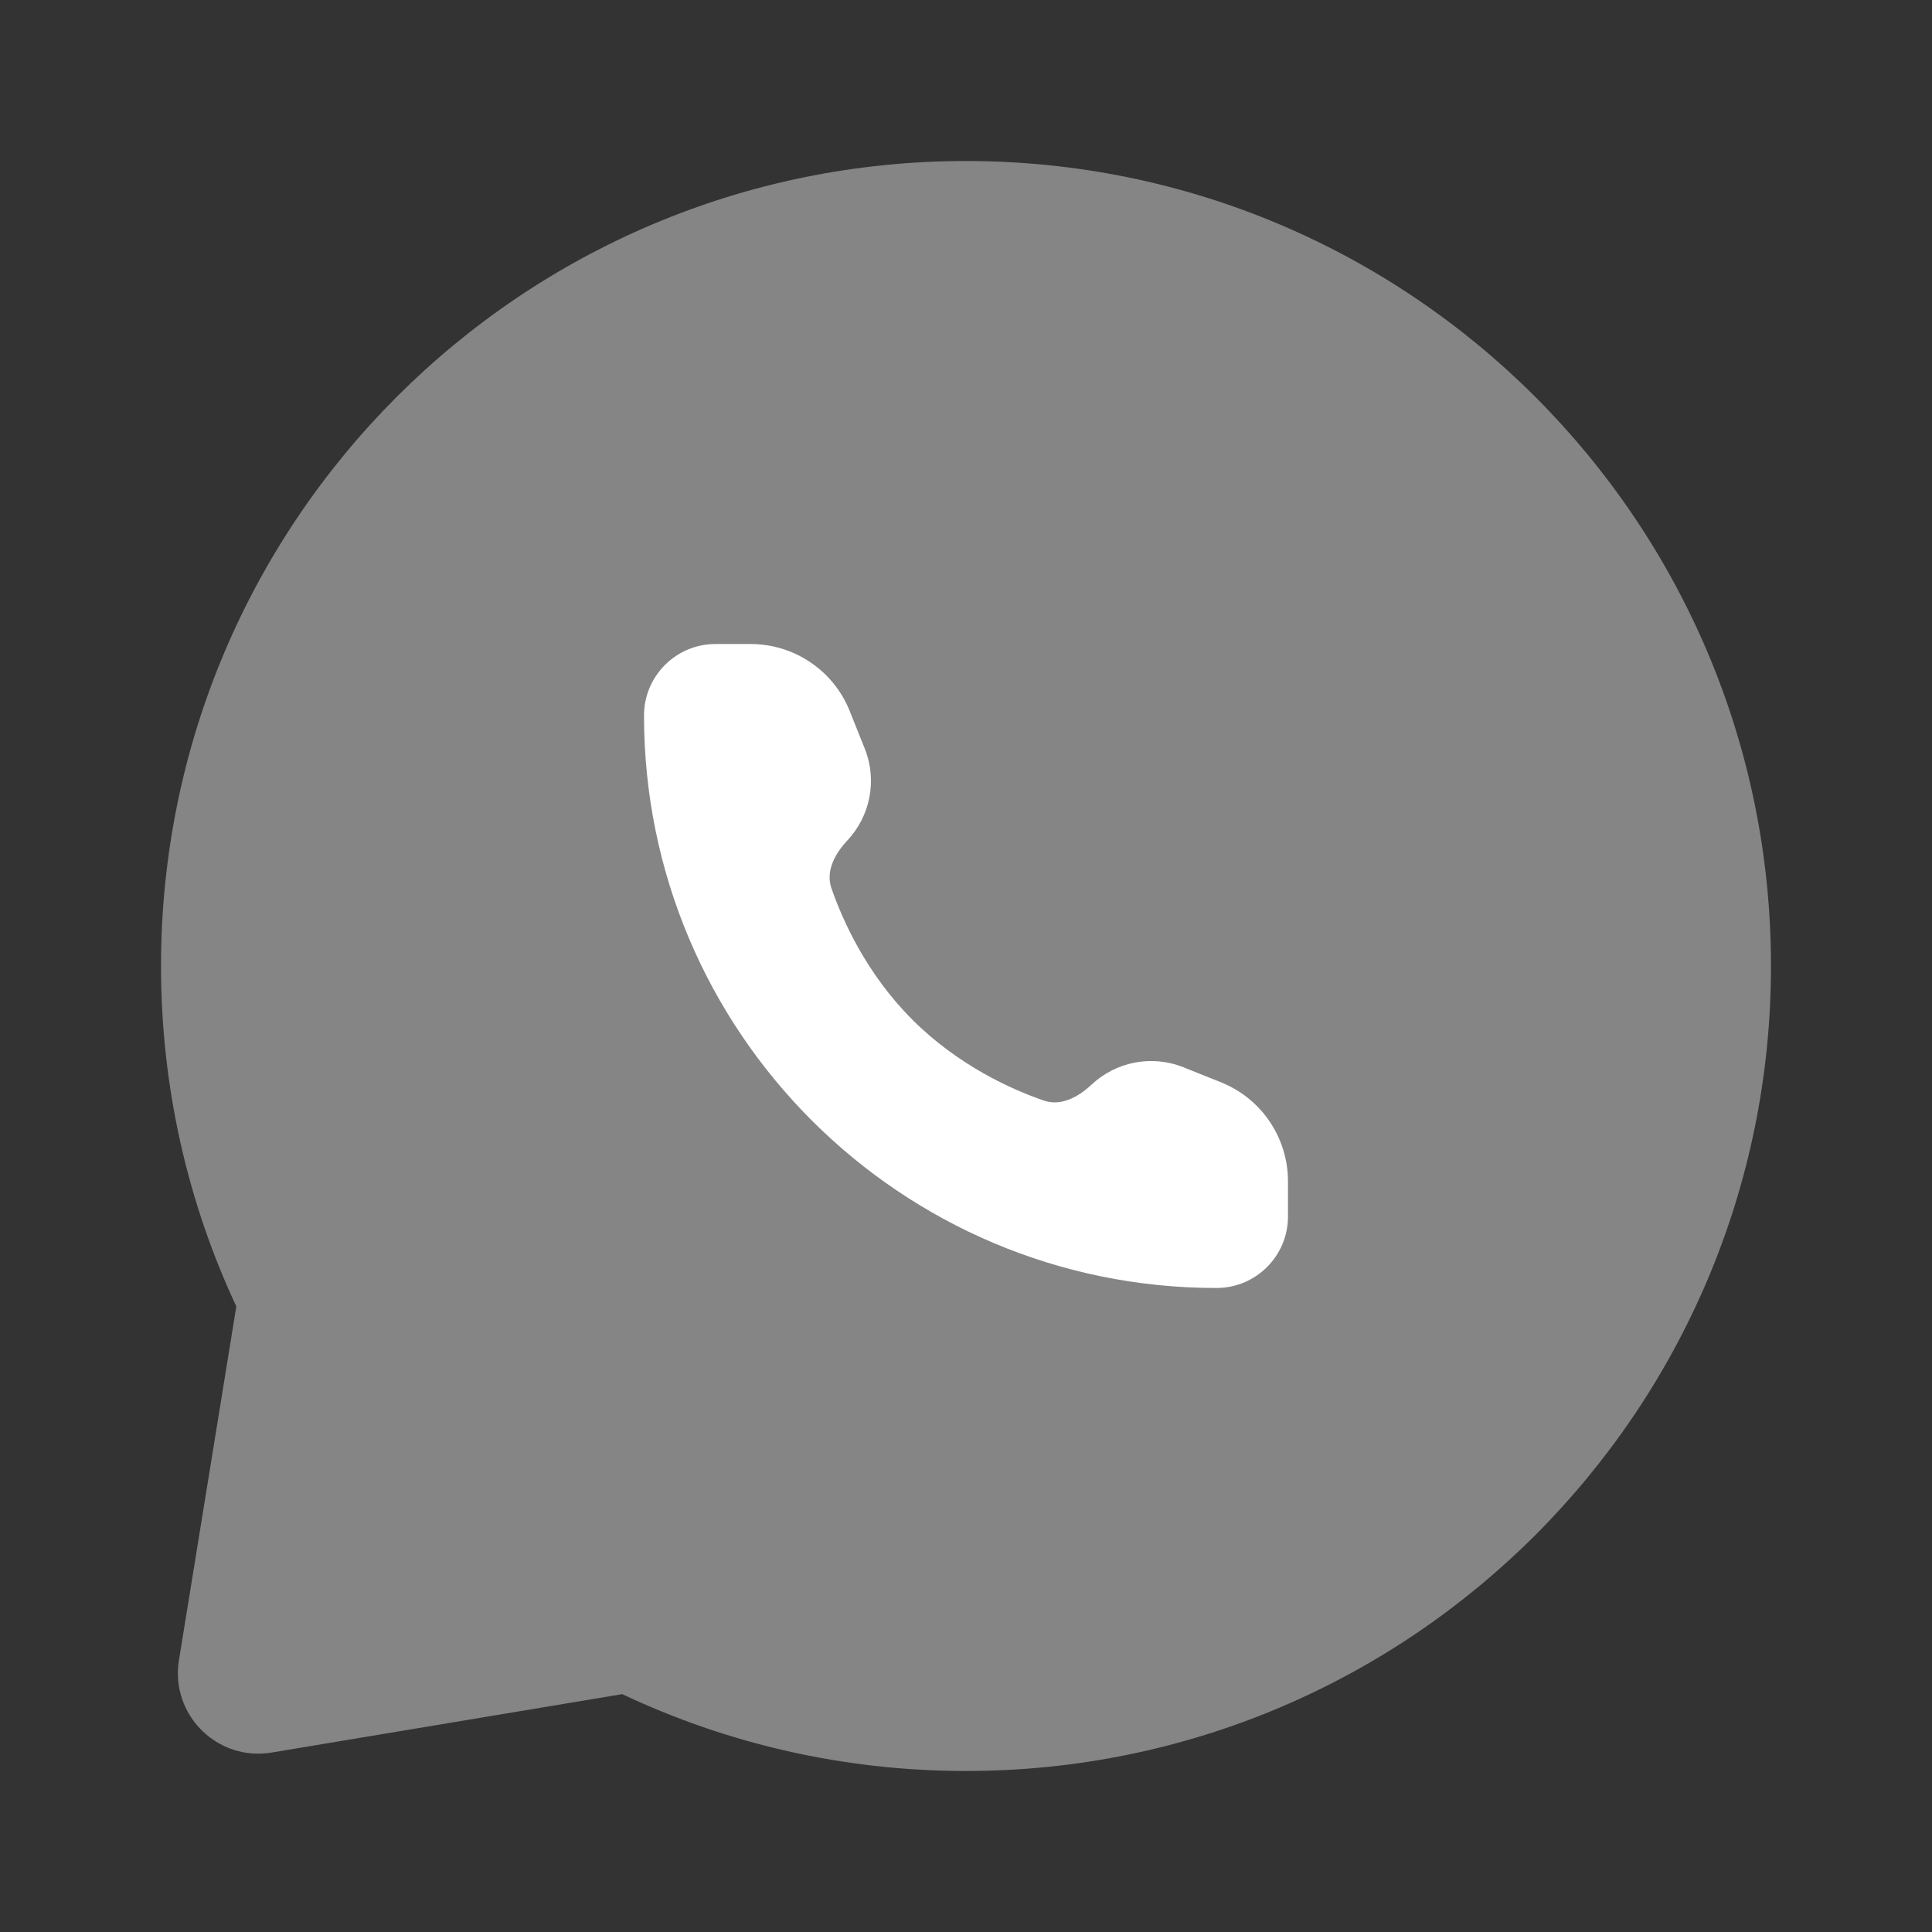
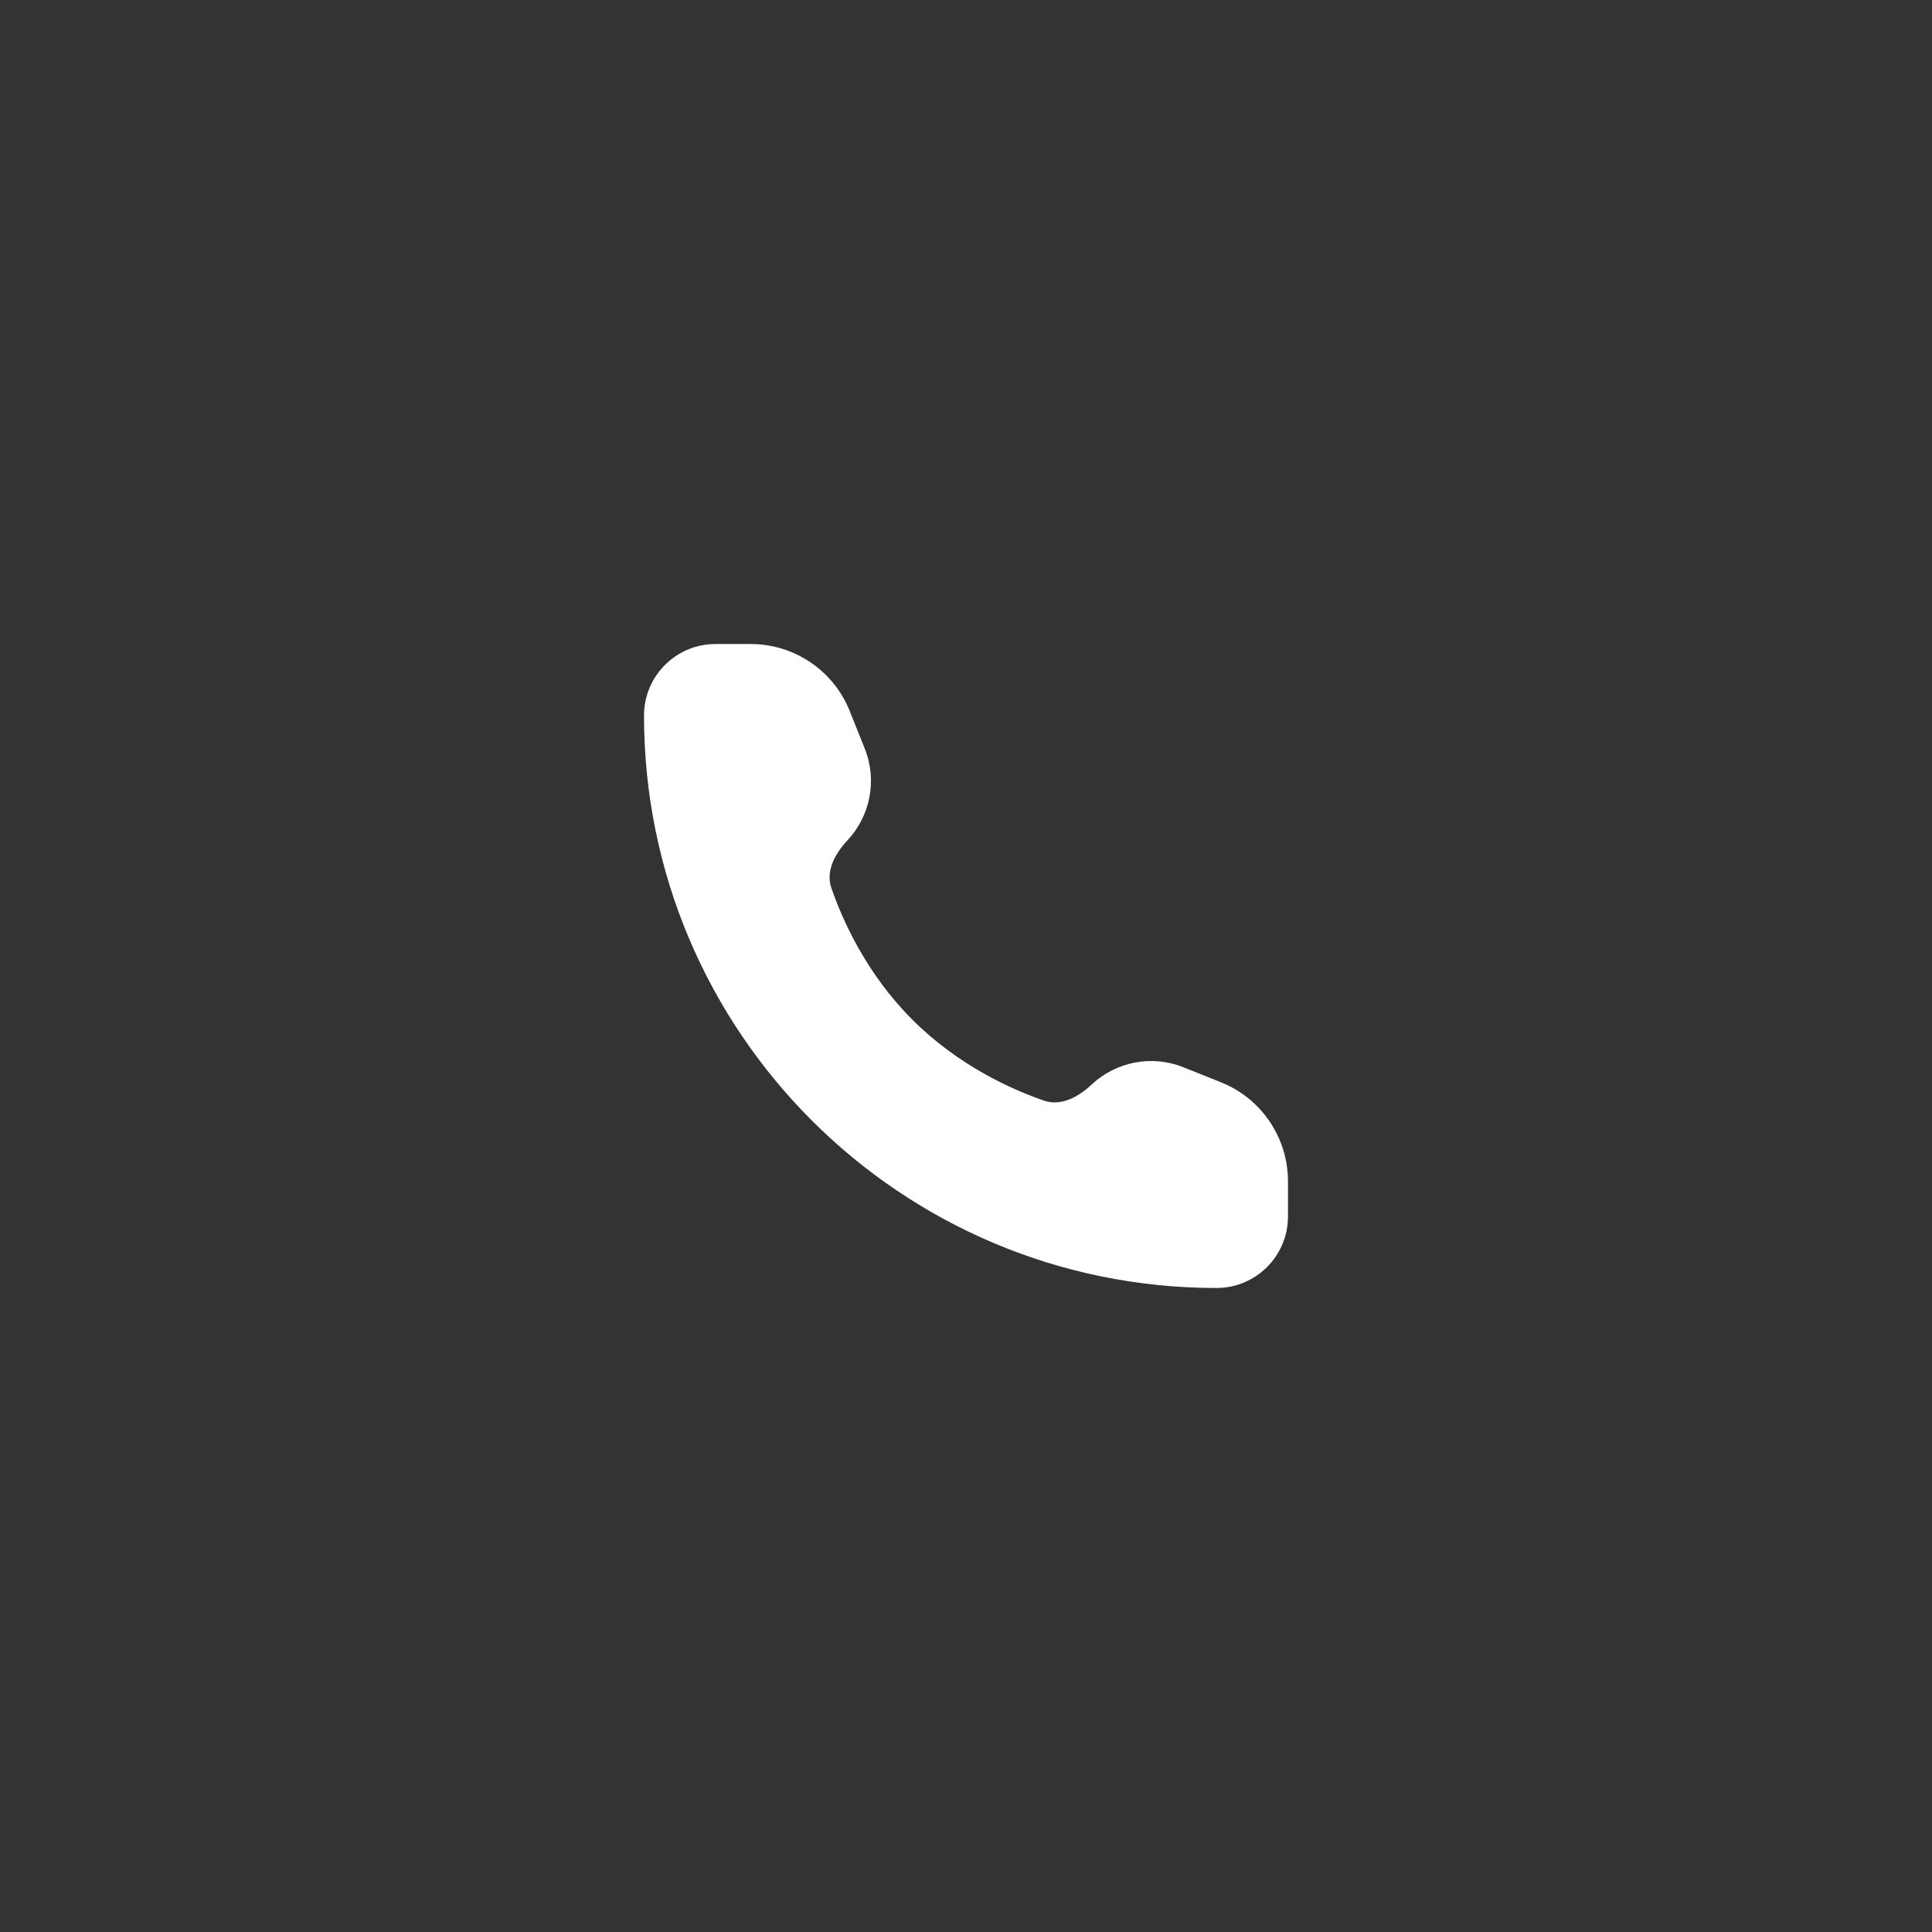
<svg xmlns="http://www.w3.org/2000/svg" width="44" height="44" viewBox="0 0 44 44" fill="none">
  <rect x="0" y="0" width="44" height="44" fill="#333333" stroke="none" />
-   <path opacity="0.4" d="M22 40.333C32.125 40.333 40.333 32.125 40.333 22C40.333 11.875 32.125 3.667 22 3.667C11.875 3.667 3.667 11.875 3.667 22C3.667 24.771 4.281 27.398 5.382 29.753L4.075 37.812C3.875 39.05 4.949 40.12 6.187 39.913L14.171 38.583C16.546 39.705 19.199 40.333 22 40.333Z" fill="white" />
-   <path d="M29.333 27.704V26.904C29.333 25.911 28.729 25.017 27.806 24.648L26.951 24.306C26.218 24.013 25.407 24.188 24.86 24.701C24.559 24.983 24.164 25.2 23.773 25.065C23.038 24.811 21.824 24.268 20.778 23.222C19.732 22.176 19.189 20.962 18.935 20.227C18.8 19.836 19.017 19.441 19.299 19.14C19.812 18.593 19.987 17.782 19.694 17.049L19.352 16.194C18.983 15.271 18.089 14.667 17.096 14.667H16.296C15.396 14.667 14.667 15.396 14.667 16.296C14.667 23.497 20.503 29.333 27.704 29.333C28.604 29.333 29.333 28.604 29.333 27.704Z" fill="white" />
+   <path d="M29.333 27.704V26.904C29.333 25.911 28.729 25.017 27.806 24.648L26.951 24.306C26.218 24.013 25.407 24.188 24.86 24.701C24.559 24.983 24.164 25.2 23.773 25.065C23.038 24.811 21.824 24.268 20.778 23.222C19.732 22.176 19.189 20.962 18.935 20.227C18.8 19.836 19.017 19.441 19.299 19.14C19.812 18.593 19.987 17.782 19.694 17.049L19.352 16.194C18.983 15.271 18.089 14.667 17.096 14.667H16.296C15.396 14.667 14.667 15.396 14.667 16.296C14.667 23.497 20.503 29.333 27.704 29.333C28.604 29.333 29.333 28.604 29.333 27.704" fill="white" />
</svg>